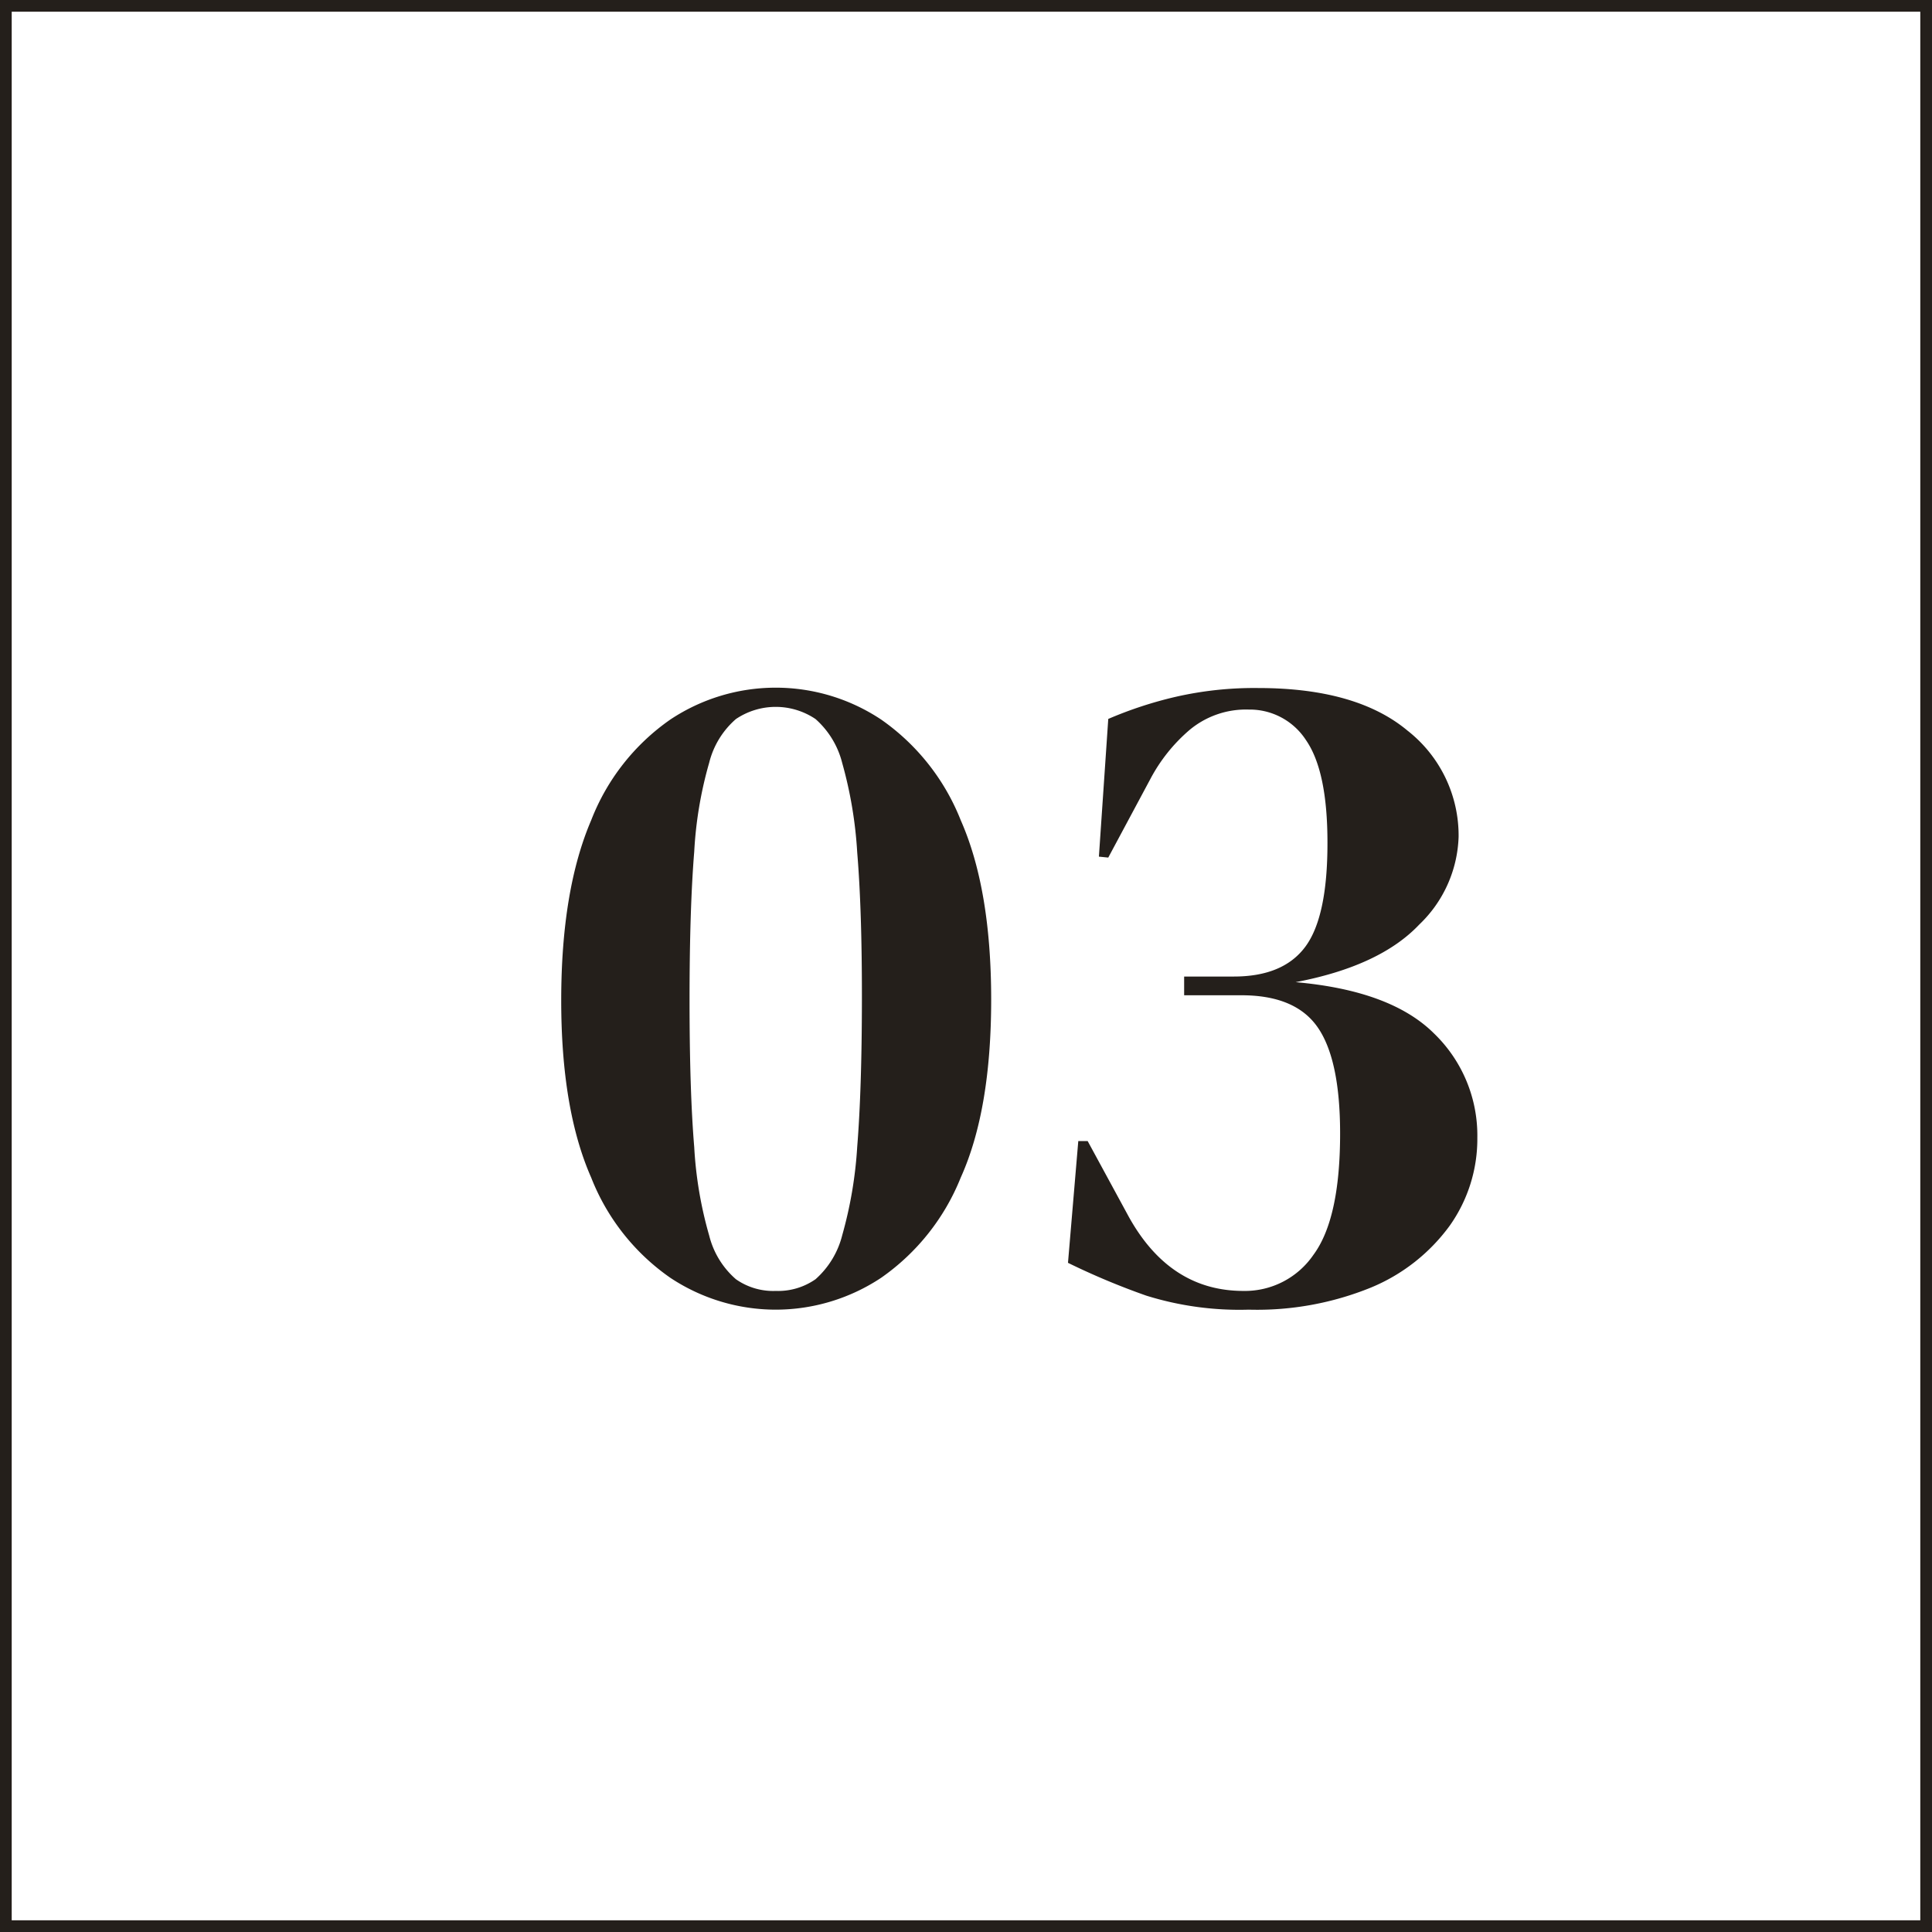
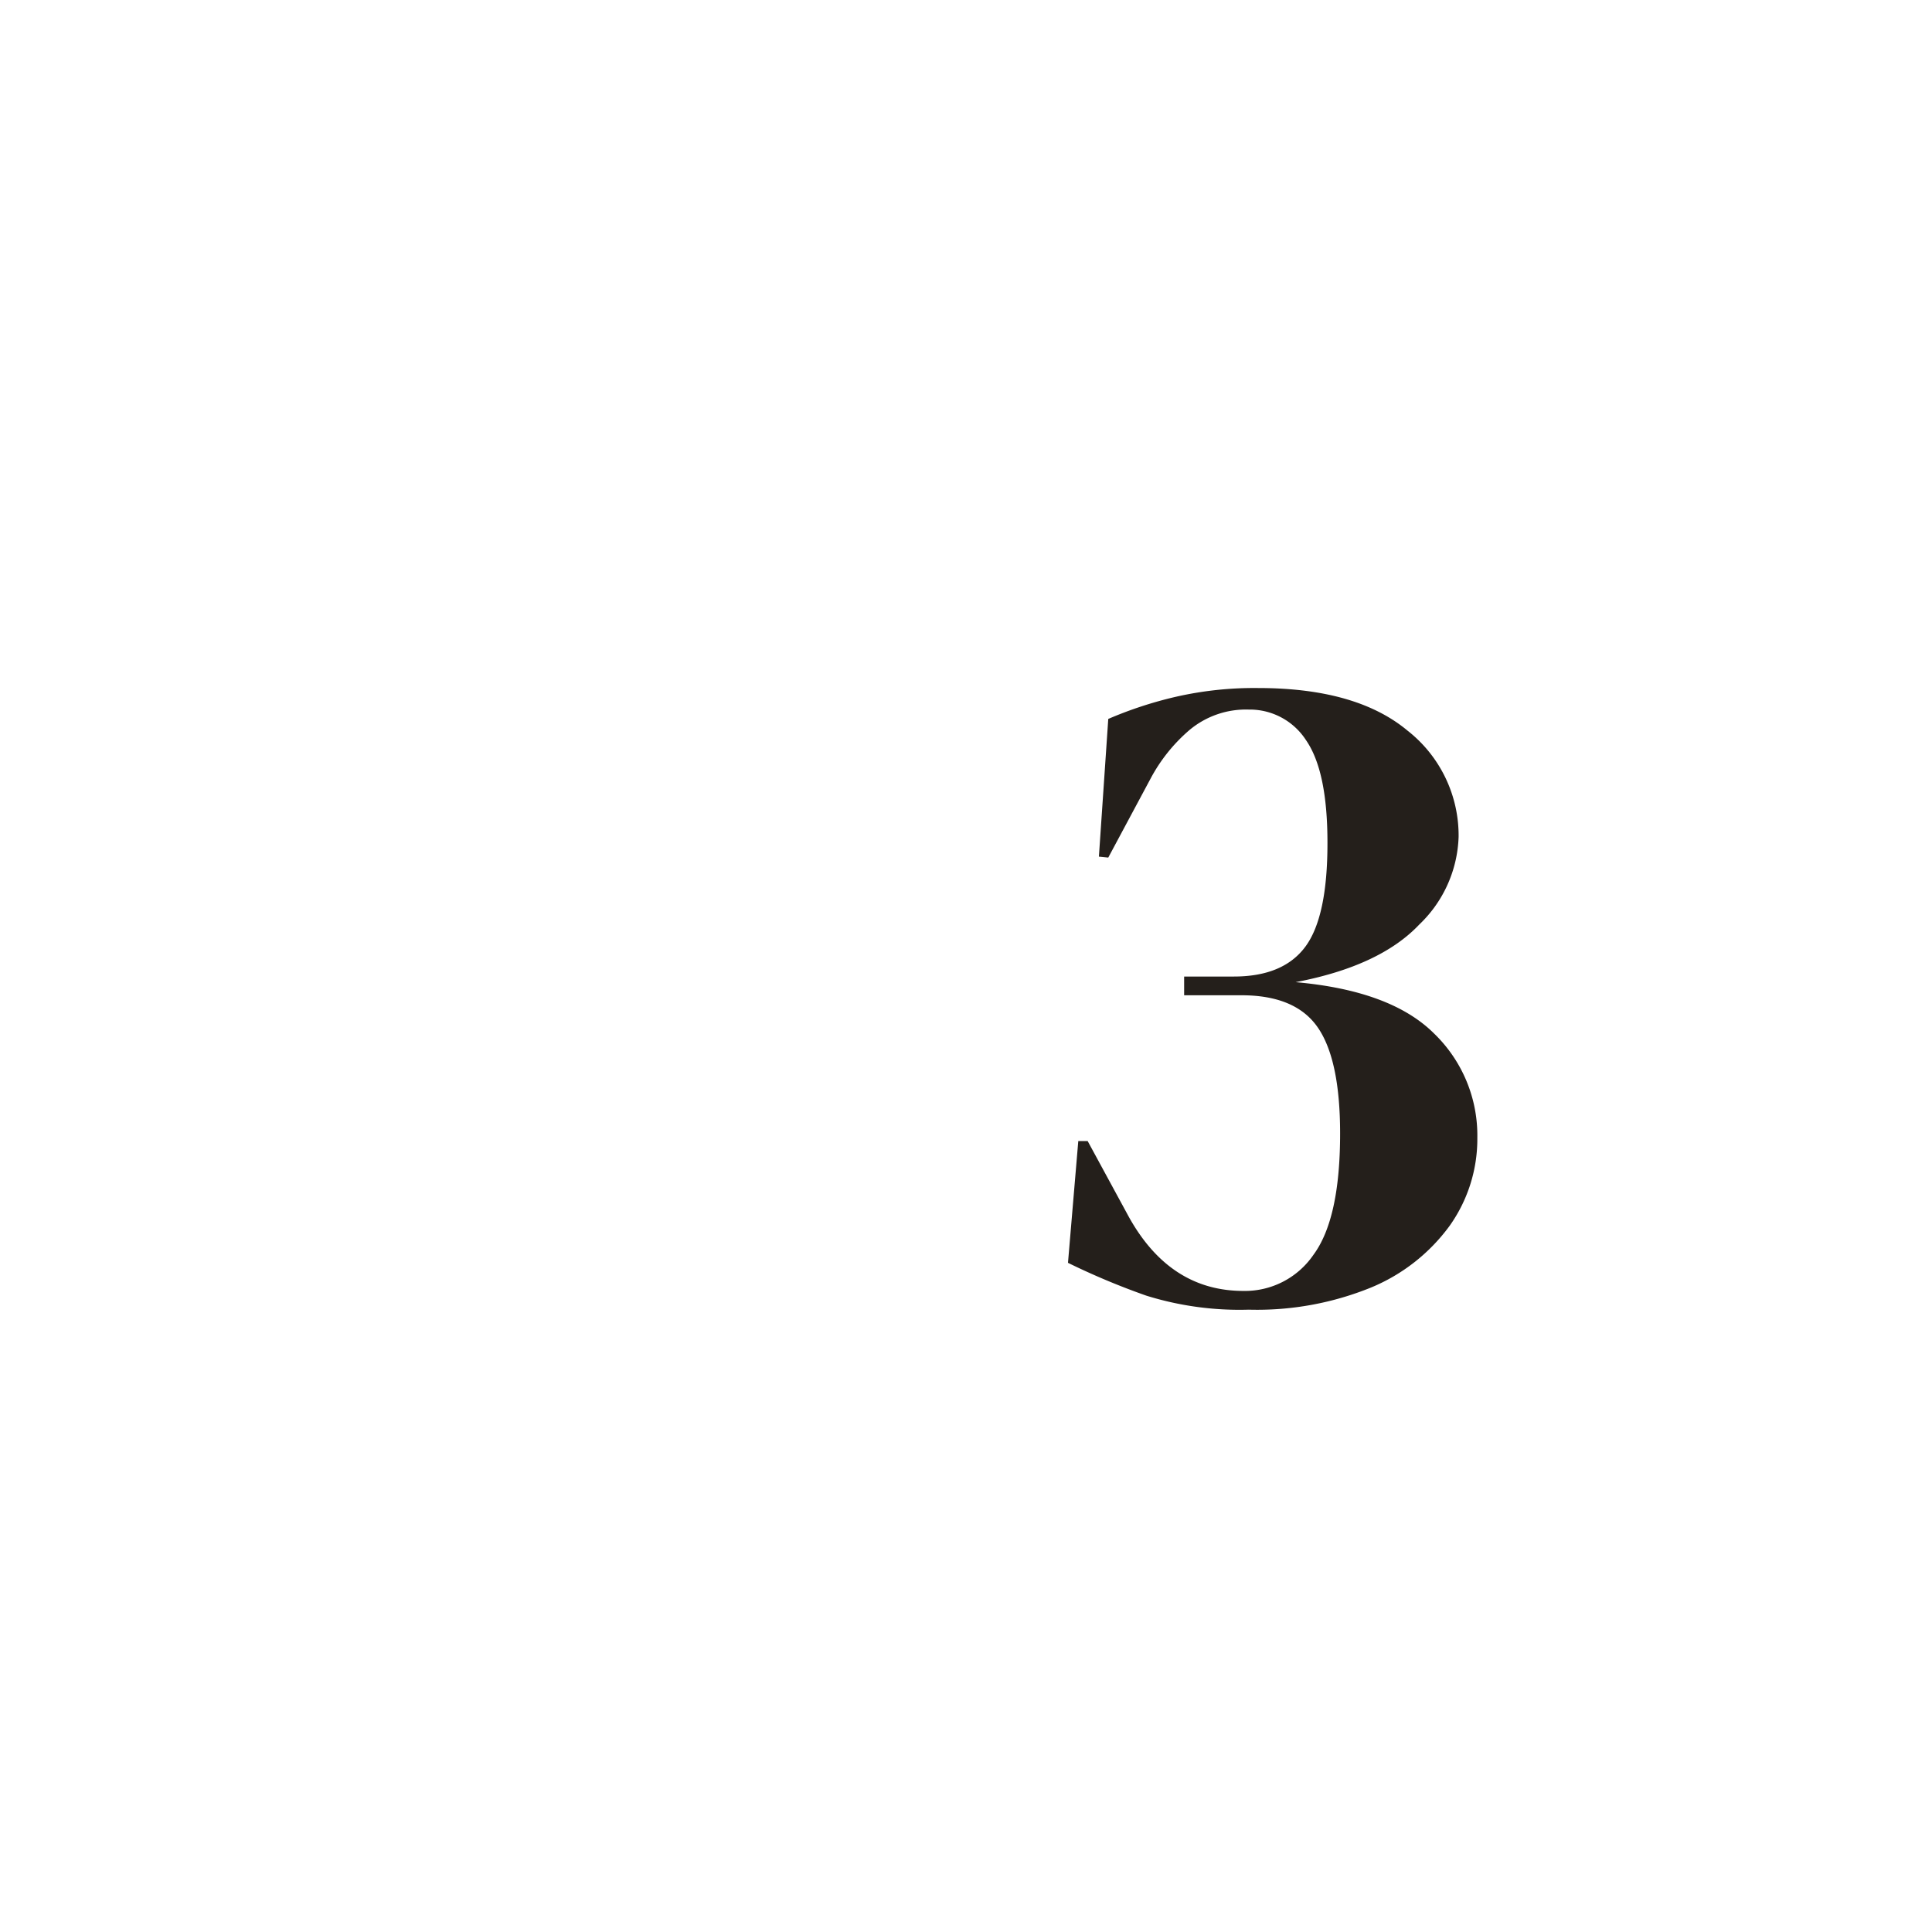
<svg xmlns="http://www.w3.org/2000/svg" viewBox="0 0 165 165">
  <defs>
    <style>.cls-1{fill:#241f1b;}</style>
  </defs>
  <title>03</title>
  <g id="Capa_2" data-name="Capa 2">
    <g id="Capa_1-2" data-name="Capa 1">
-       <path class="cls-1" d="M66.25,111.85a16.29,16.29,0,0,1-9-2.72,18.75,18.75,0,0,1-6.76-8.56q-2.57-5.83-2.56-15.2t2.56-15.32a18.72,18.72,0,0,1,6.76-8.6,16.25,16.25,0,0,1,18,0,19,19,0,0,1,6.8,8.6q2.6,5.88,2.6,15.32t-2.6,15.2a19.08,19.08,0,0,1-6.8,8.56A16.29,16.29,0,0,1,66.25,111.85Zm0-1.6a5.58,5.58,0,0,0,3.4-1,7.43,7.43,0,0,0,2.28-3.76,35.59,35.59,0,0,0,1.28-7.56q.39-4.85.4-12.52t-.4-12.6a35.9,35.9,0,0,0-1.28-7.64,7.43,7.43,0,0,0-2.28-3.76,6.08,6.08,0,0,0-6.8,0,7.25,7.25,0,0,0-2.28,3.72,34,34,0,0,0-1.28,7.6q-.4,4.92-.4,12.68t.4,12.56a33.92,33.92,0,0,0,1.28,7.56,7.25,7.25,0,0,0,2.28,3.72A5.54,5.54,0,0,0,66.25,110.25Z" />
      <path class="cls-1" d="M106.65,111.85a26.73,26.73,0,0,1-8.76-1.2,61.67,61.67,0,0,1-6.68-2.8l.88-10.4h.8l3.52,6.48q3.51,6.31,9.76,6.32a7.09,7.09,0,0,0,6-3.08q2.28-3.08,2.28-10.36,0-6.32-1.92-9.08T105.93,85h-4.8v-1.6h4.24q4.23,0,6.12-2.56t1.88-8.88c0-4.11-.62-7-1.84-8.76a5.72,5.72,0,0,0-4.88-2.6,7.51,7.51,0,0,0-5.08,1.76,14.29,14.29,0,0,0-3.32,4.16l-3.6,6.72-.8-.08.8-11.76a34,34,0,0,1,5.72-1.88,30.08,30.08,0,0,1,7.08-.76q8.4,0,12.76,3.64a11.38,11.38,0,0,1,4.36,9.08,10.83,10.83,0,0,1-3.36,7.48q-3.36,3.55-10.56,4.92,8.16.72,11.84,4.4a12.1,12.1,0,0,1,3.68,8.88,12.81,12.81,0,0,1-2.36,7.52,15.77,15.77,0,0,1-6.72,5.28A25.81,25.81,0,0,1,106.65,111.85Z" />
-       <path class="cls-1" d="M165,165H0V0H165ZM1,164H164V1H1Z" />
    </g>
  </g>
</svg>